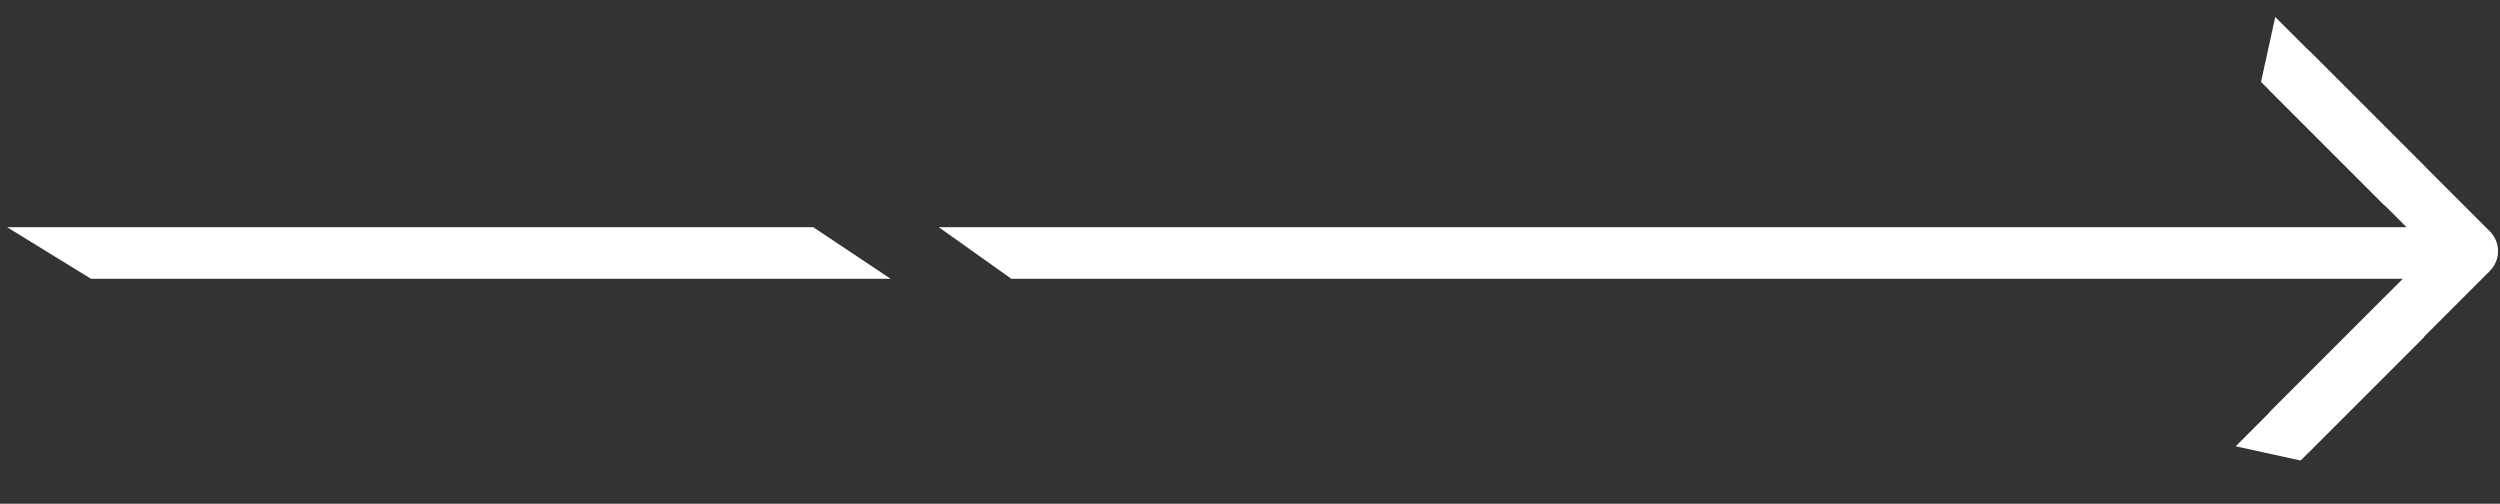
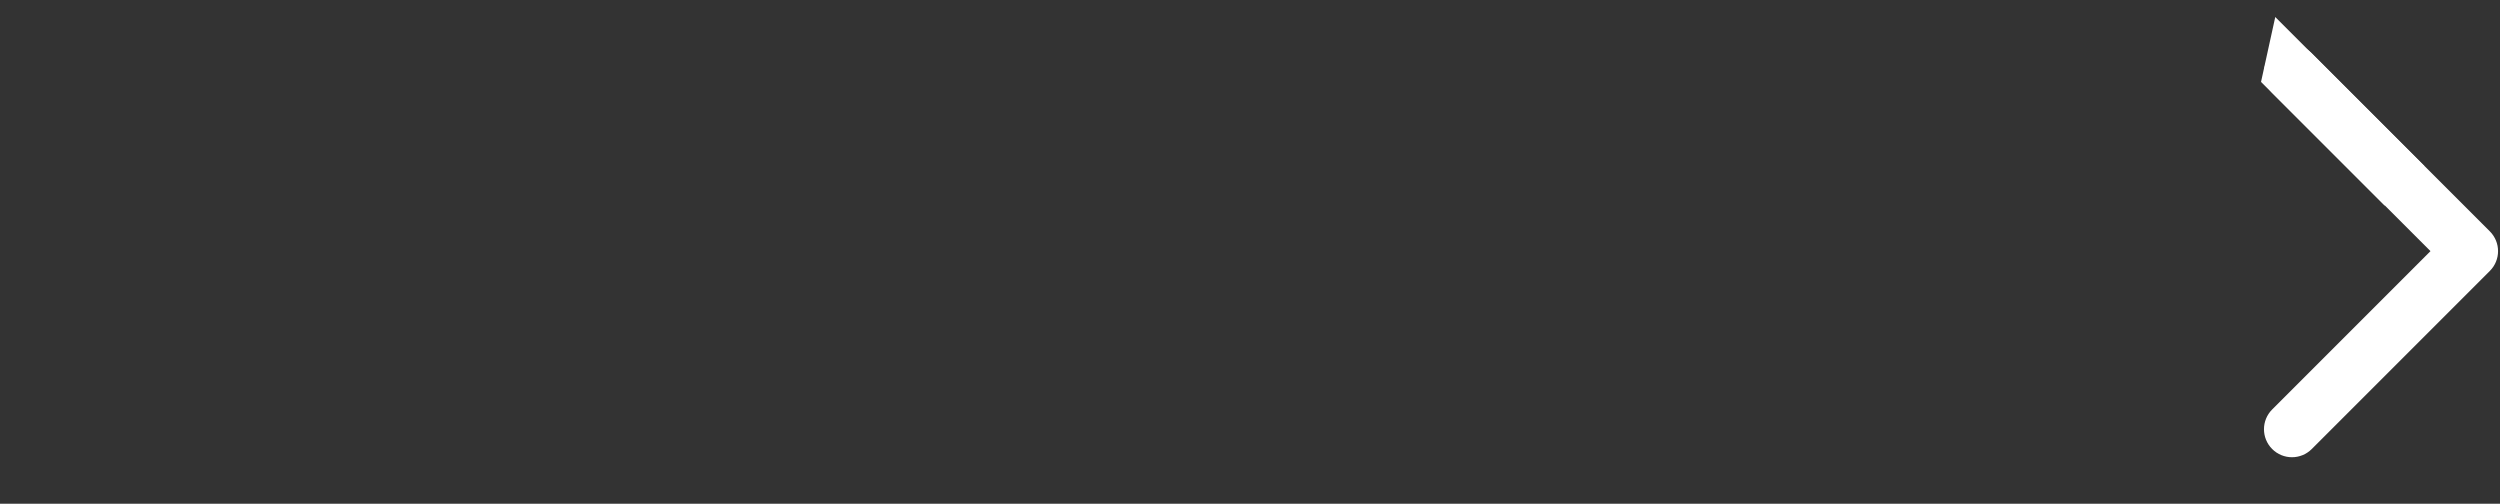
<svg xmlns="http://www.w3.org/2000/svg" width="134" height="27" viewBox="0 0 134 27" fill="none">
  <rect x="0" y="0" width="134" height="27" fill="#333333" stroke="none" />
  <path d="M133.456 14.522C134.042 13.936 134.042 12.987 133.456 12.401L123.91 2.855C123.324 2.269 122.375 2.269 121.789 2.855C121.203 3.441 121.203 4.39 121.789 4.976L130.274 13.461L121.789 21.947C121.203 22.532 121.203 23.482 121.789 24.068C122.375 24.654 123.324 24.654 123.91 24.068L133.456 14.522ZM130.279 14.961L132.395 14.961L132.395 11.961L130.279 11.961L130.279 14.961Z" fill="white" />
-   <path d="M0.383 12.179H132.395V14.943H54.209L50.319 12.179H43.591L47.739 14.943H4.878L0.383 12.179Z" fill="white" />
  <path d="M121.954 0.912L129.938 8.895L127.816 11.016L121.191 4.391L121.954 0.912Z" fill="white" />
-   <path d="M119.833 23.921L127.816 15.938L129.938 18.059L123.313 24.684L119.833 23.921Z" fill="white" />
</svg>